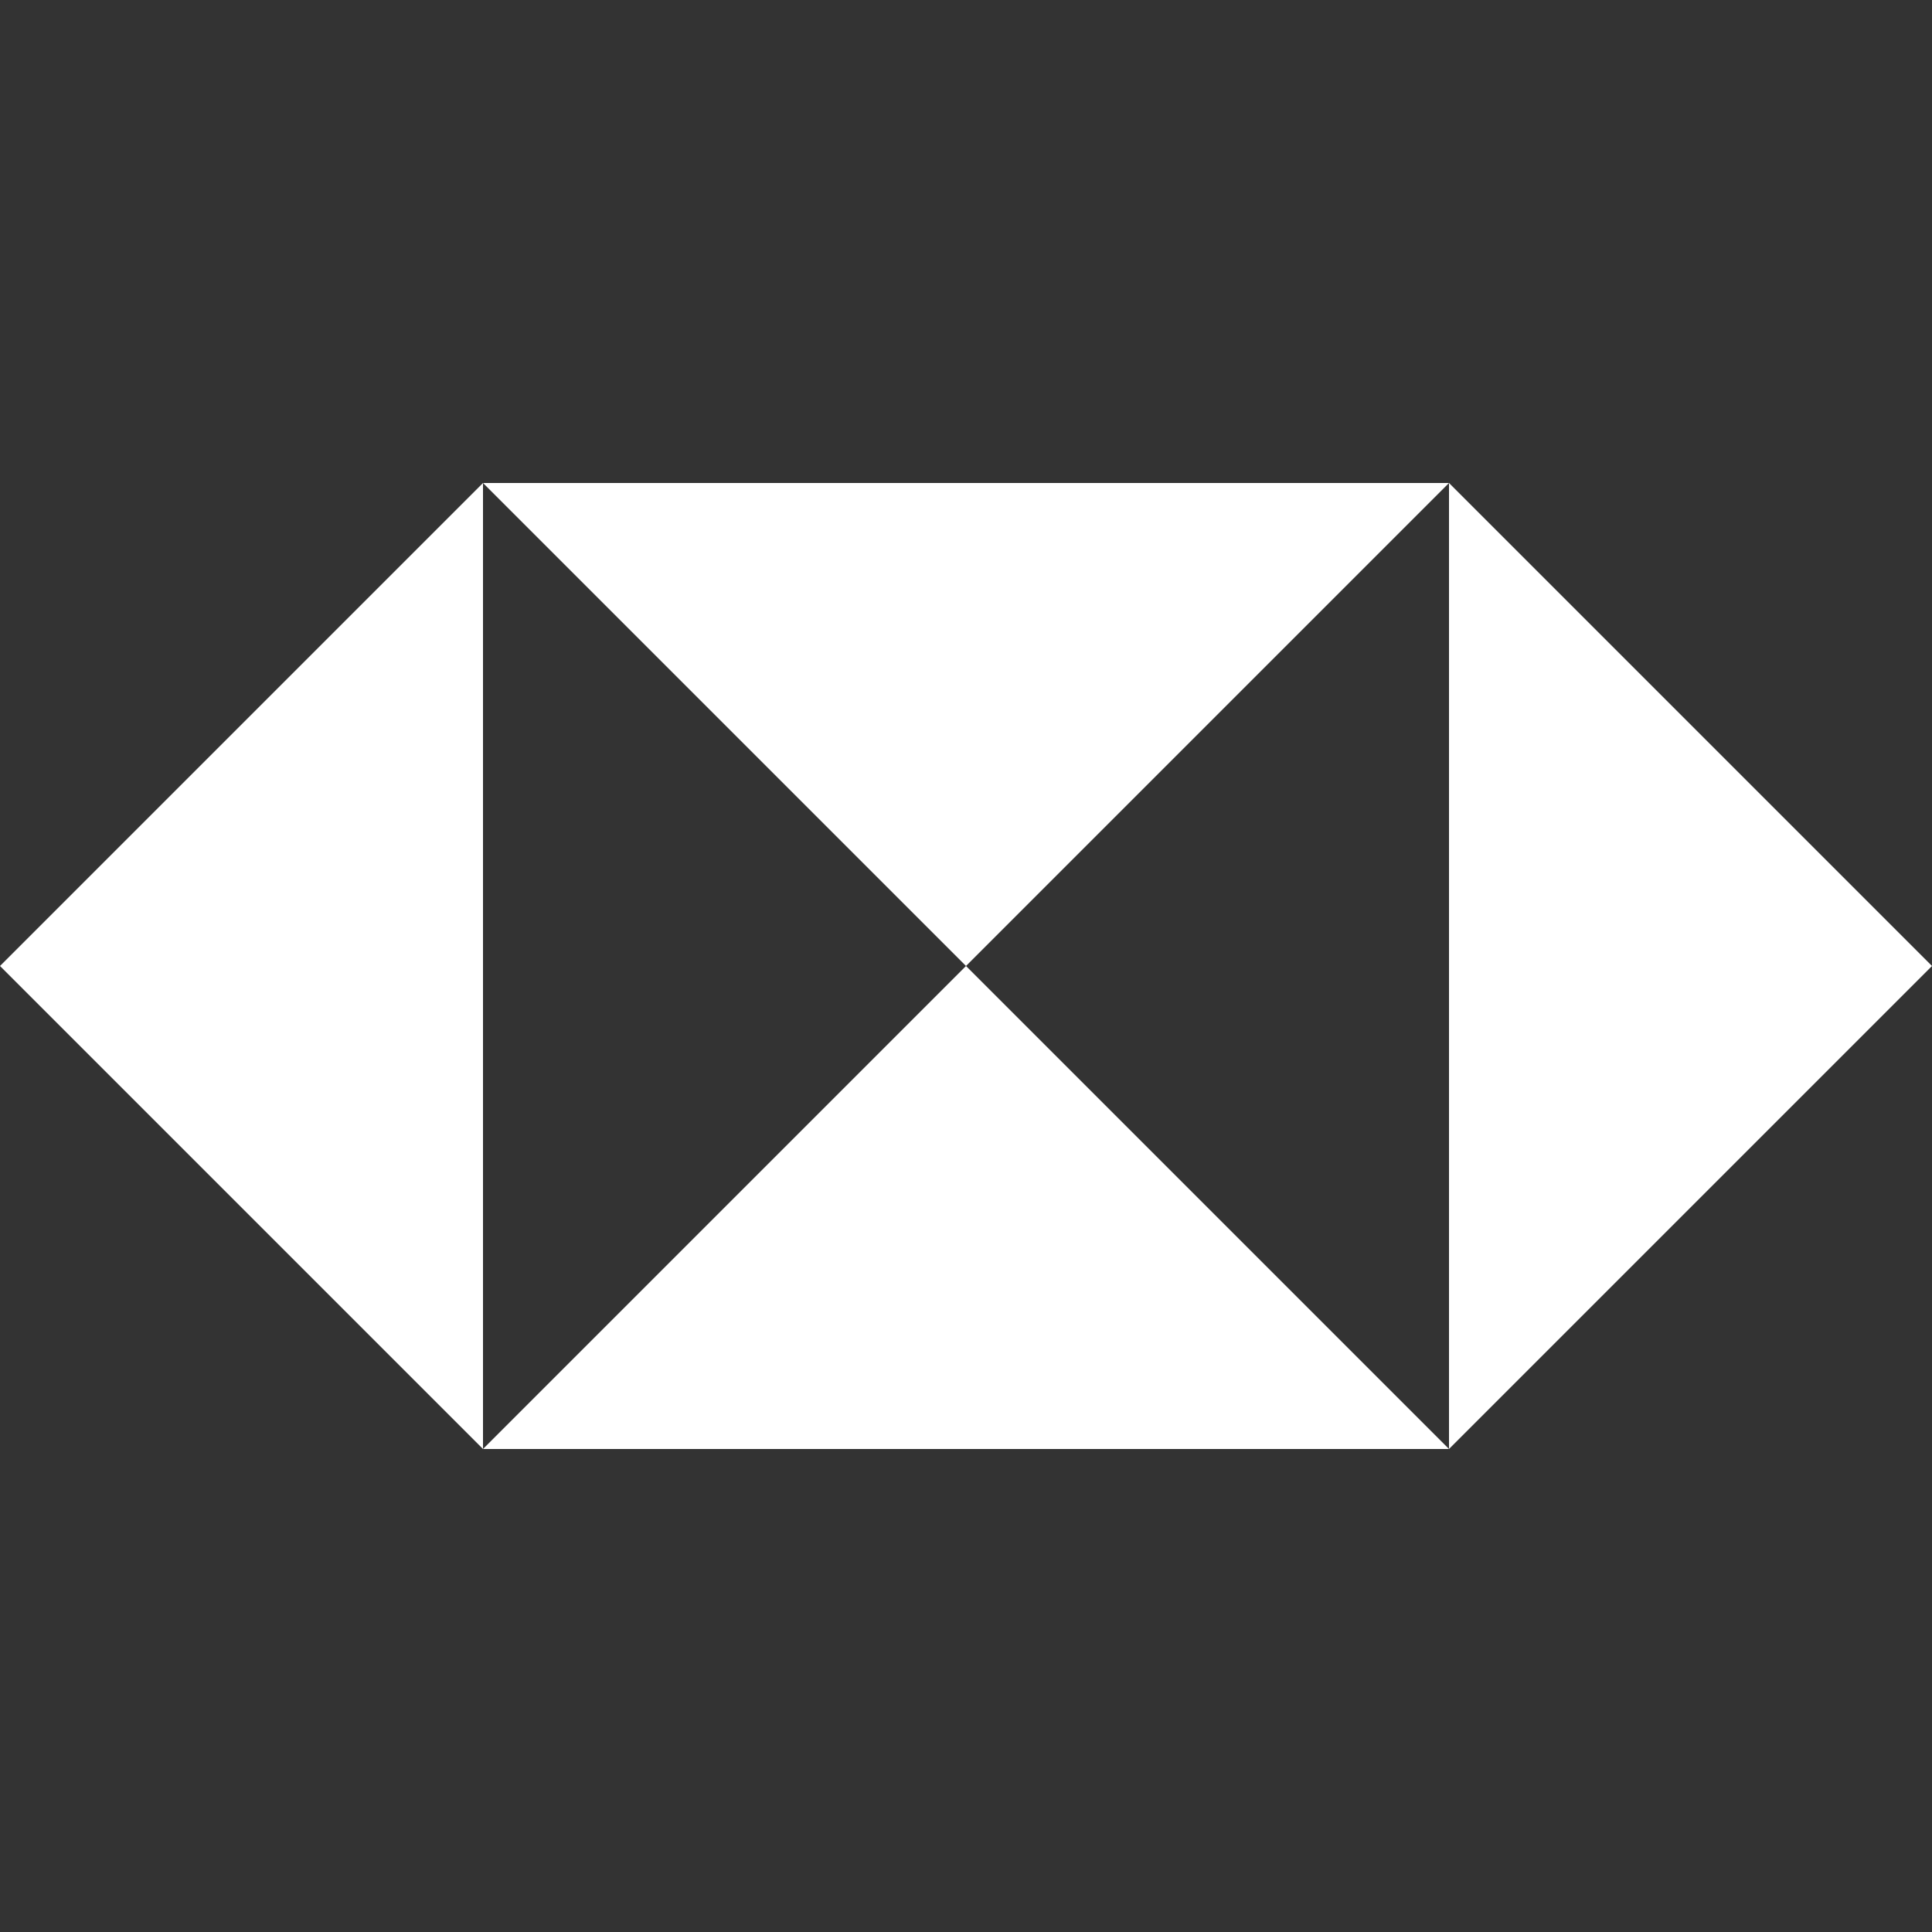
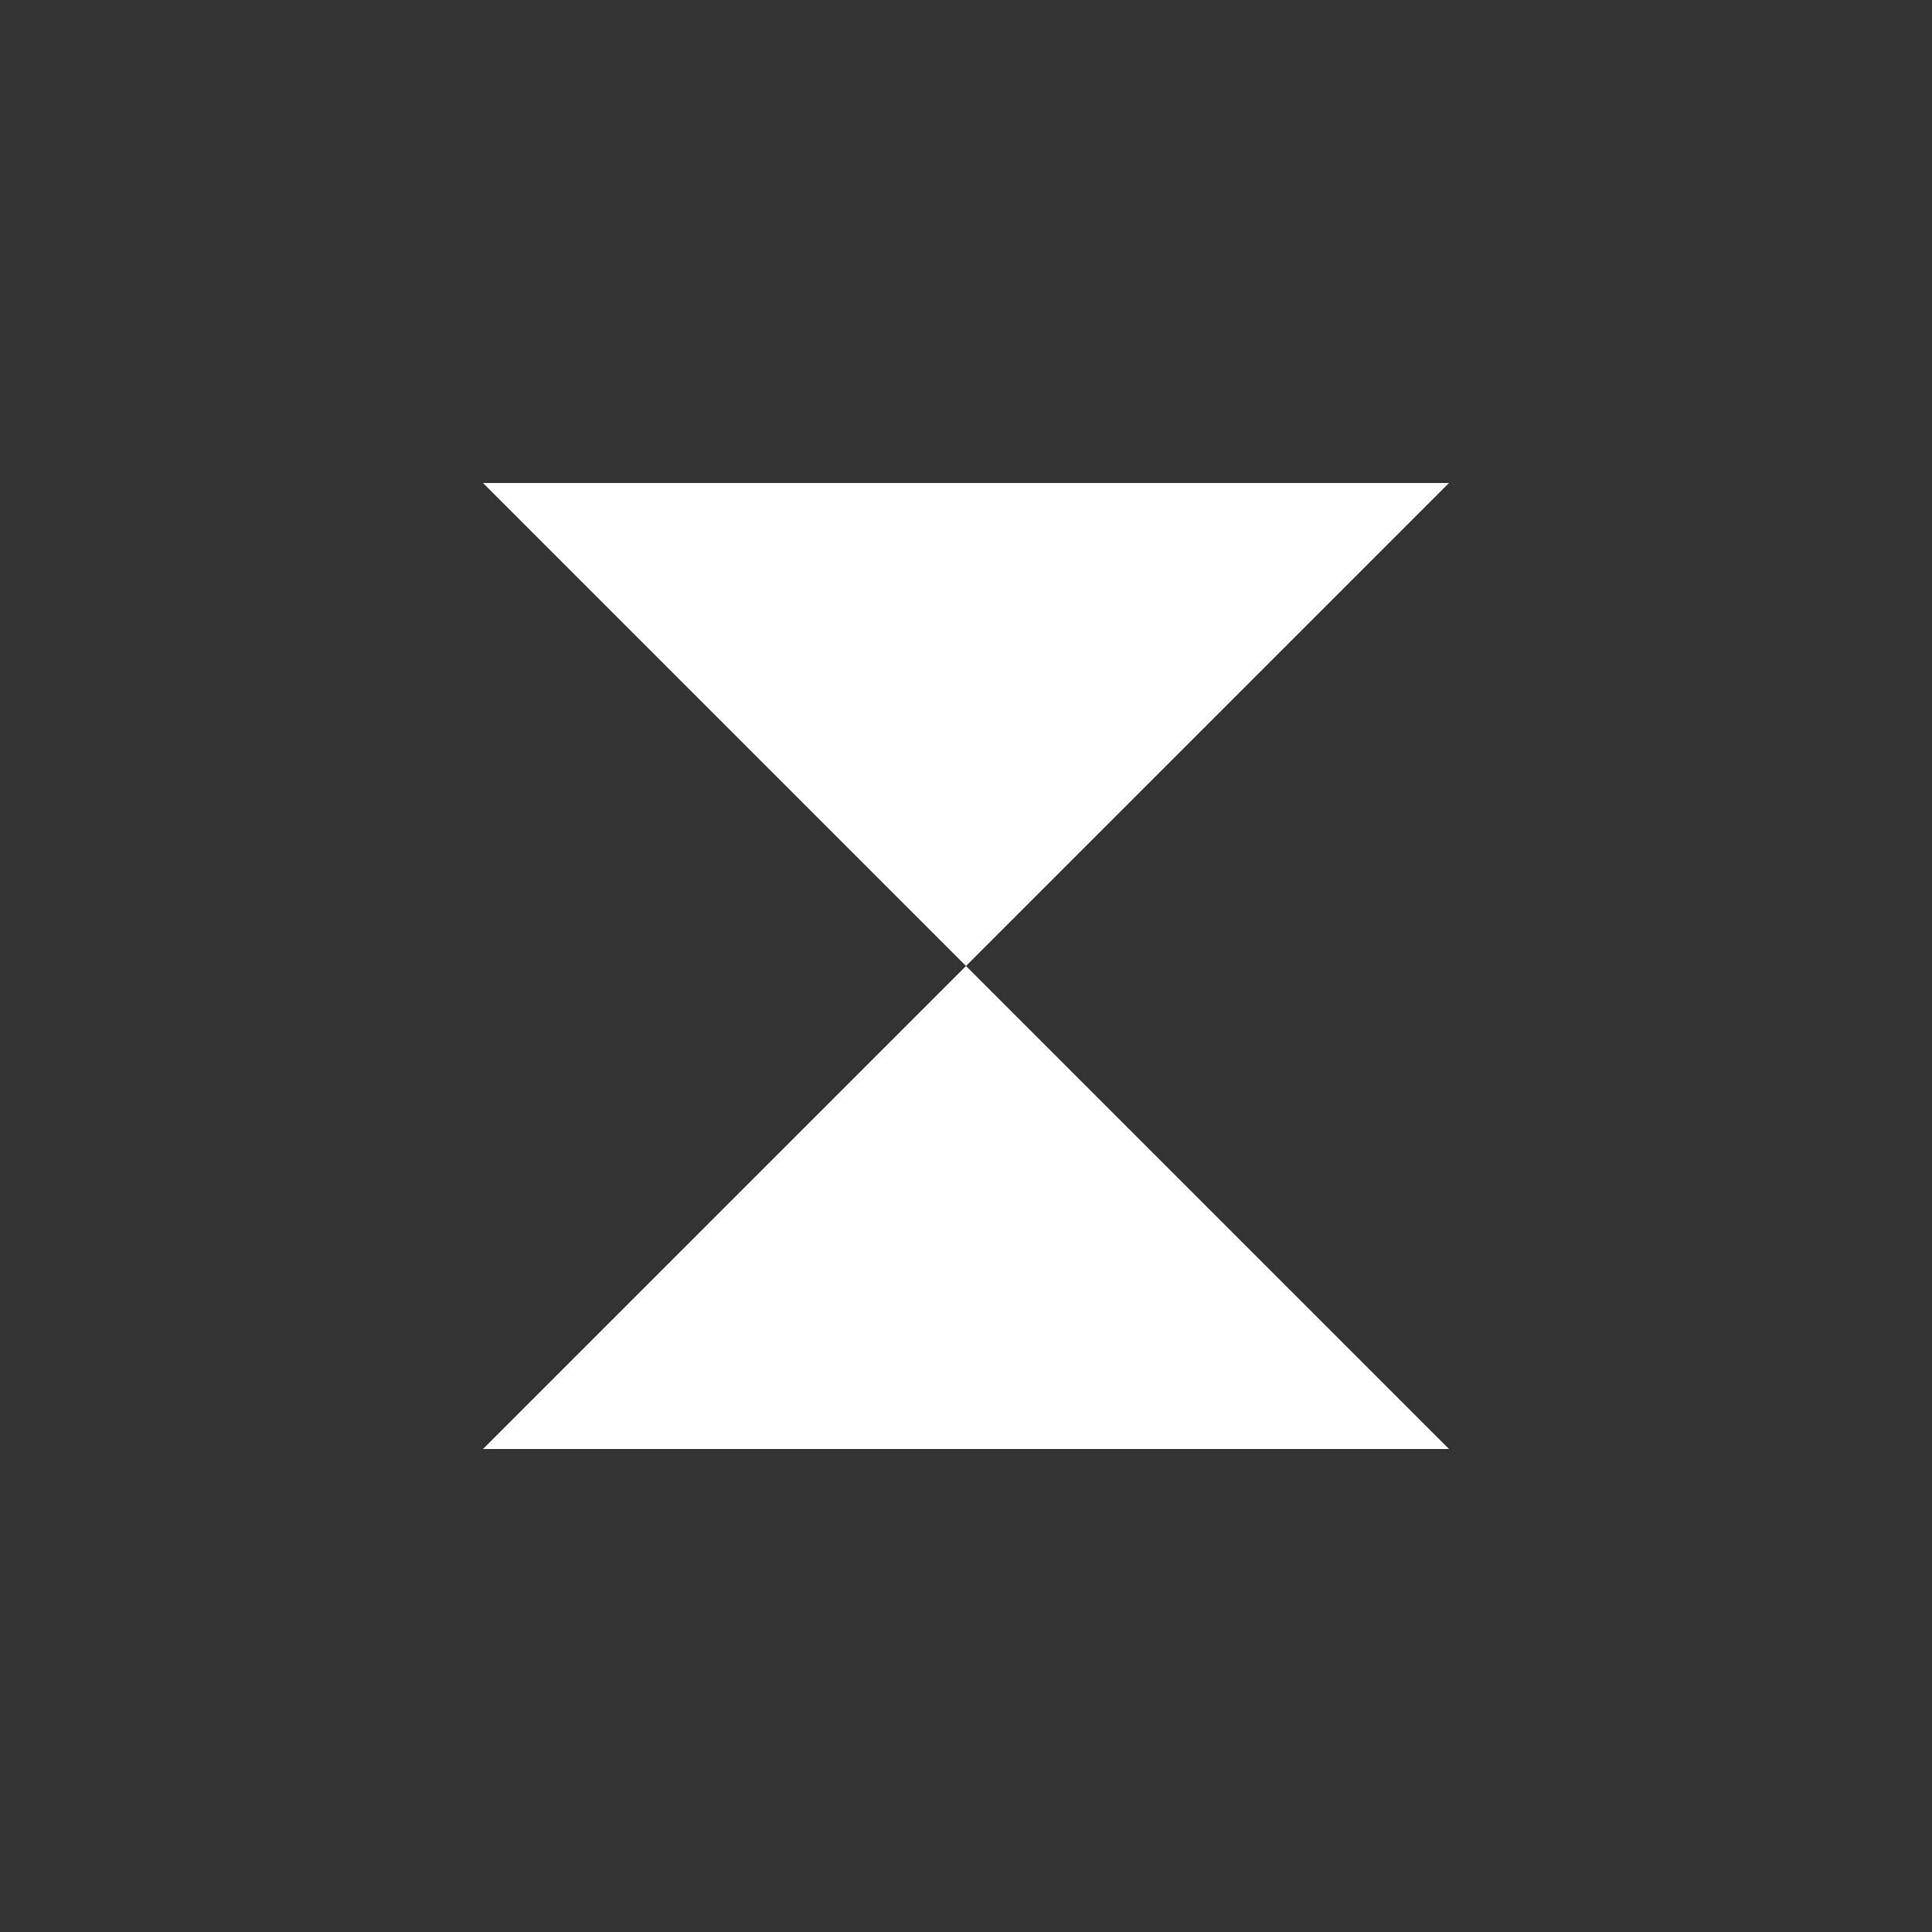
<svg xmlns="http://www.w3.org/2000/svg" version="1.1" id="Layer_1" x="0px" y="0px" viewBox="0 0 128 128" enable-background="new 0 0 128 128" xml:space="preserve">
  <rect x="0" y="0" width="128" height="128" fill="#333333" stroke="none" />
  <g>
    <polygon fill-rule="evenodd" clip-rule="evenodd" fill="#FFFFFF" points="96,32 32,32 64,64  " />
    <polygon fill-rule="evenodd" clip-rule="evenodd" fill="#FFFFFF" points="32,96 96,96 64,64  " />
-     <polygon fill-rule="evenodd" clip-rule="evenodd" fill="#FFFFFF" points="96,32 96,96 128,64  " />
-     <polygon fill-rule="evenodd" clip-rule="evenodd" fill="#FFFFFF" points="0,64 32,96 32,32  " />
  </g>
</svg>